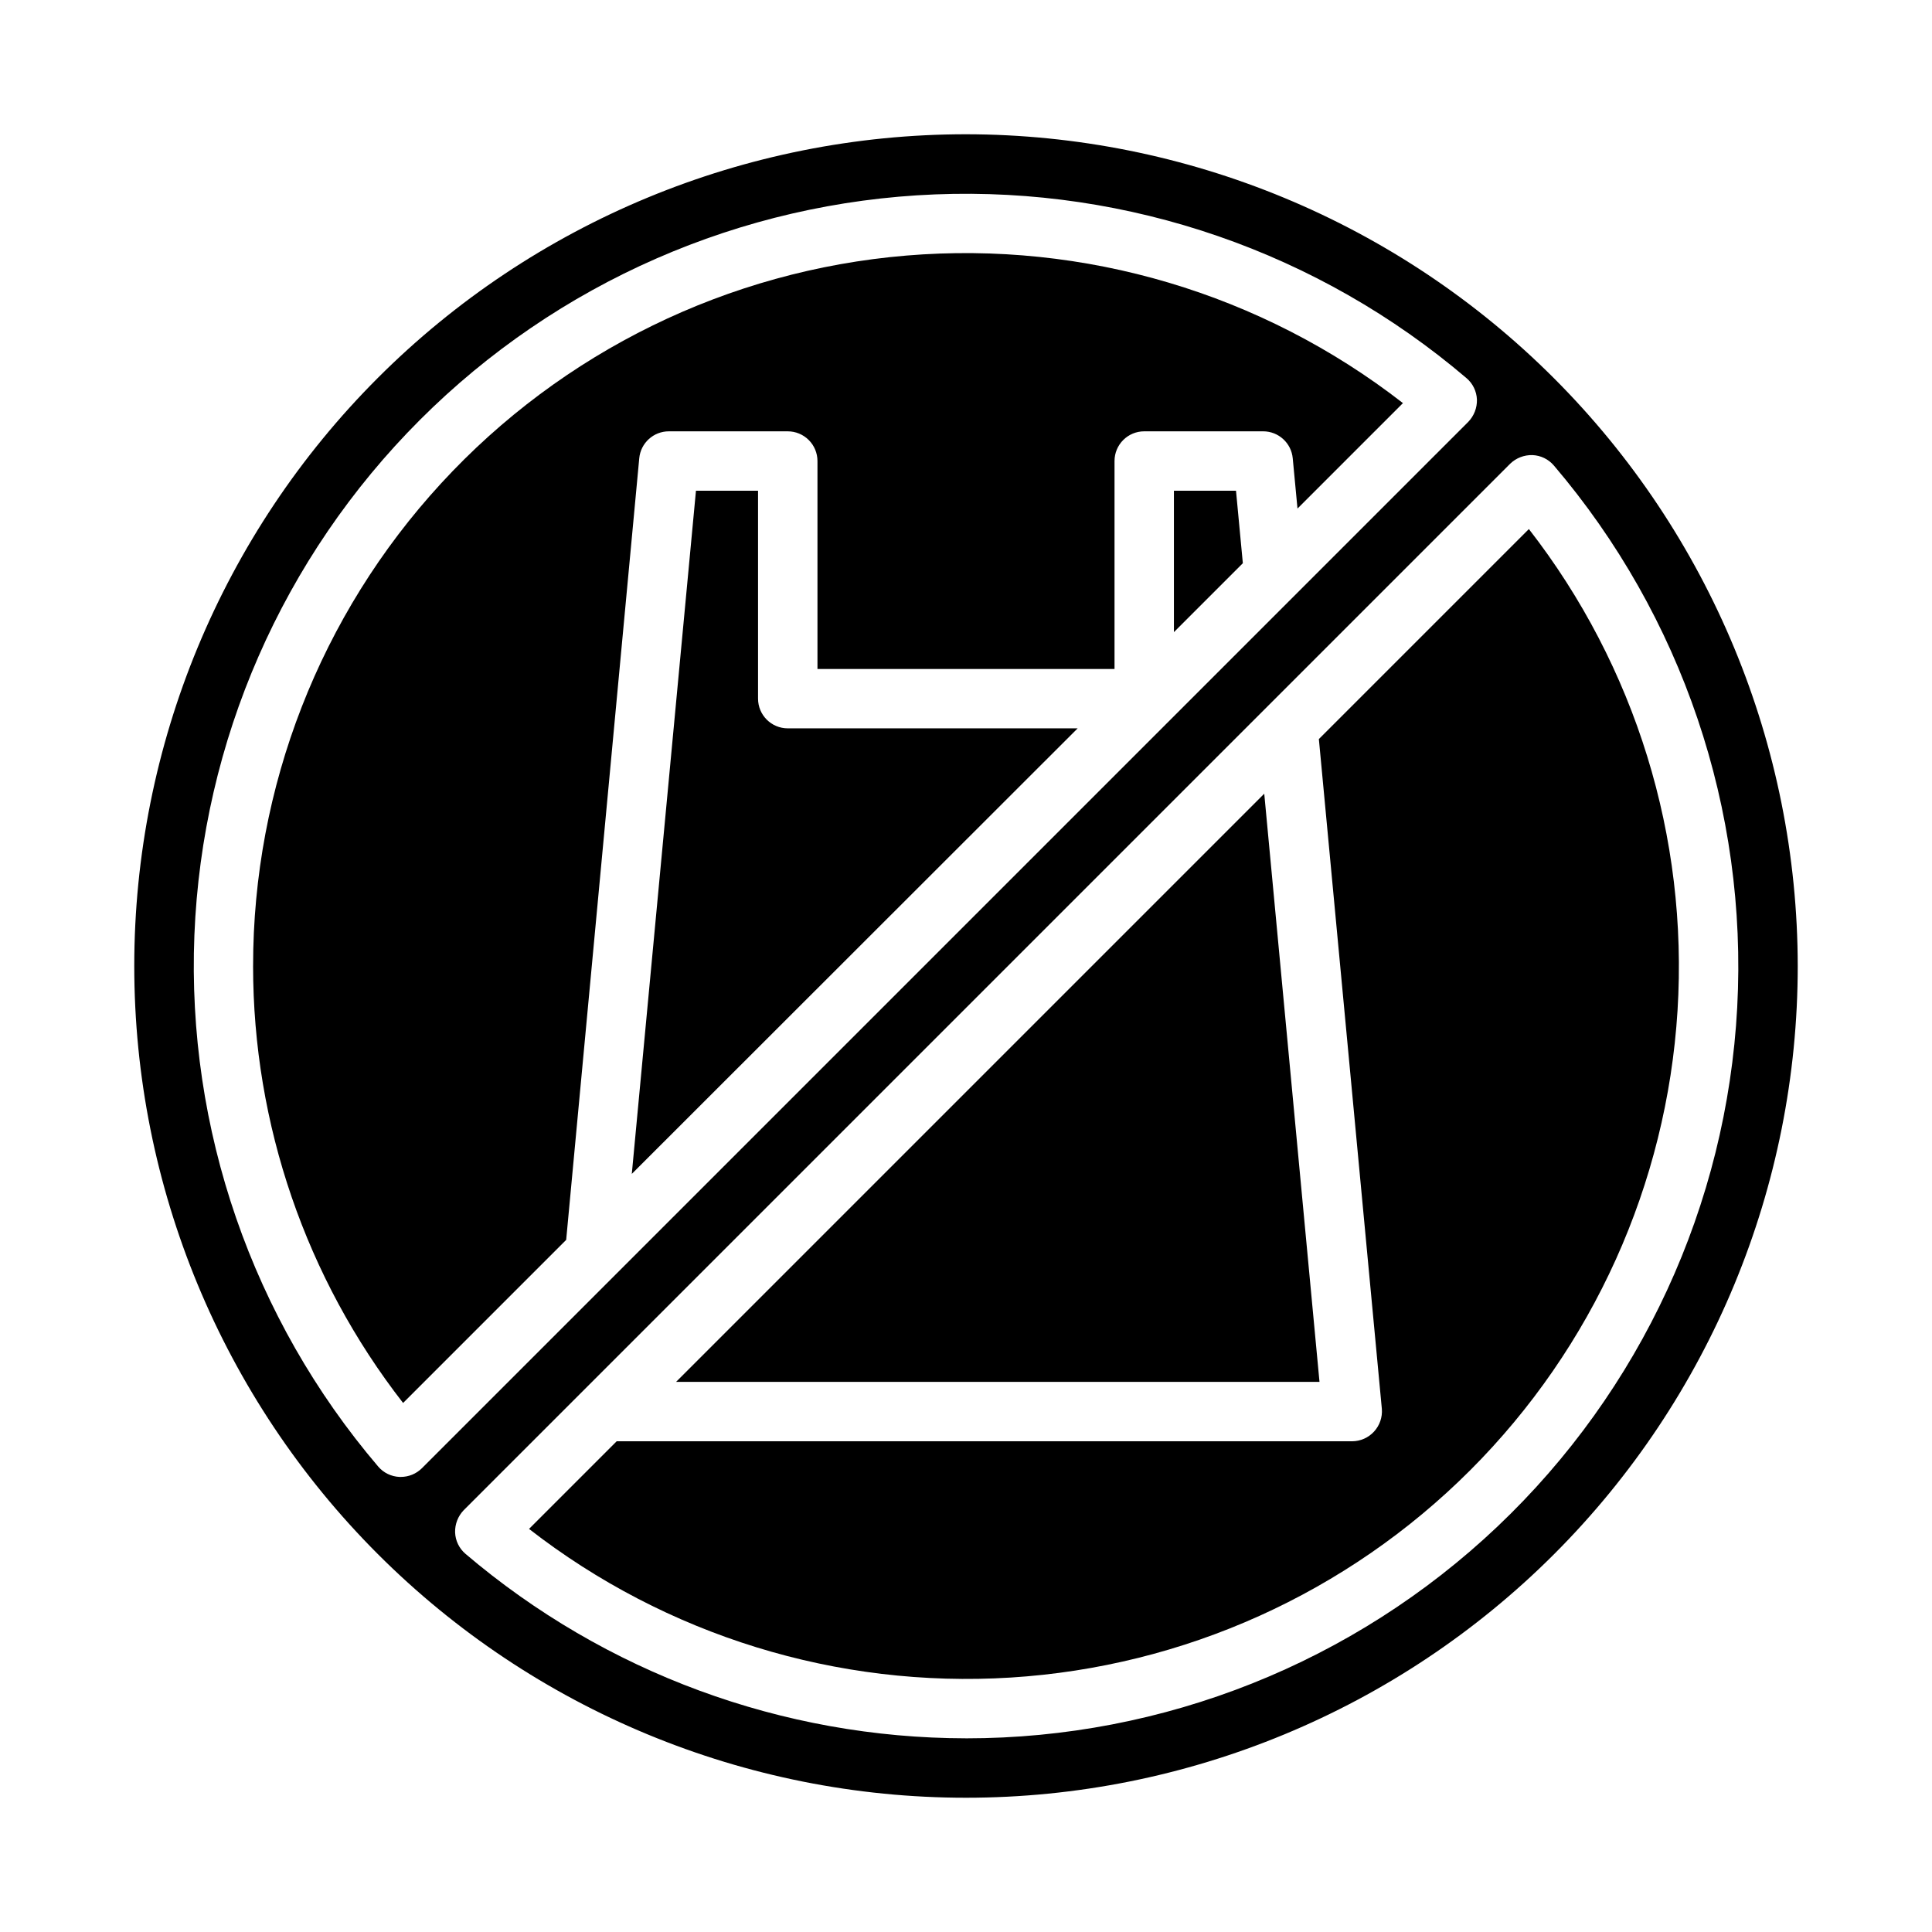
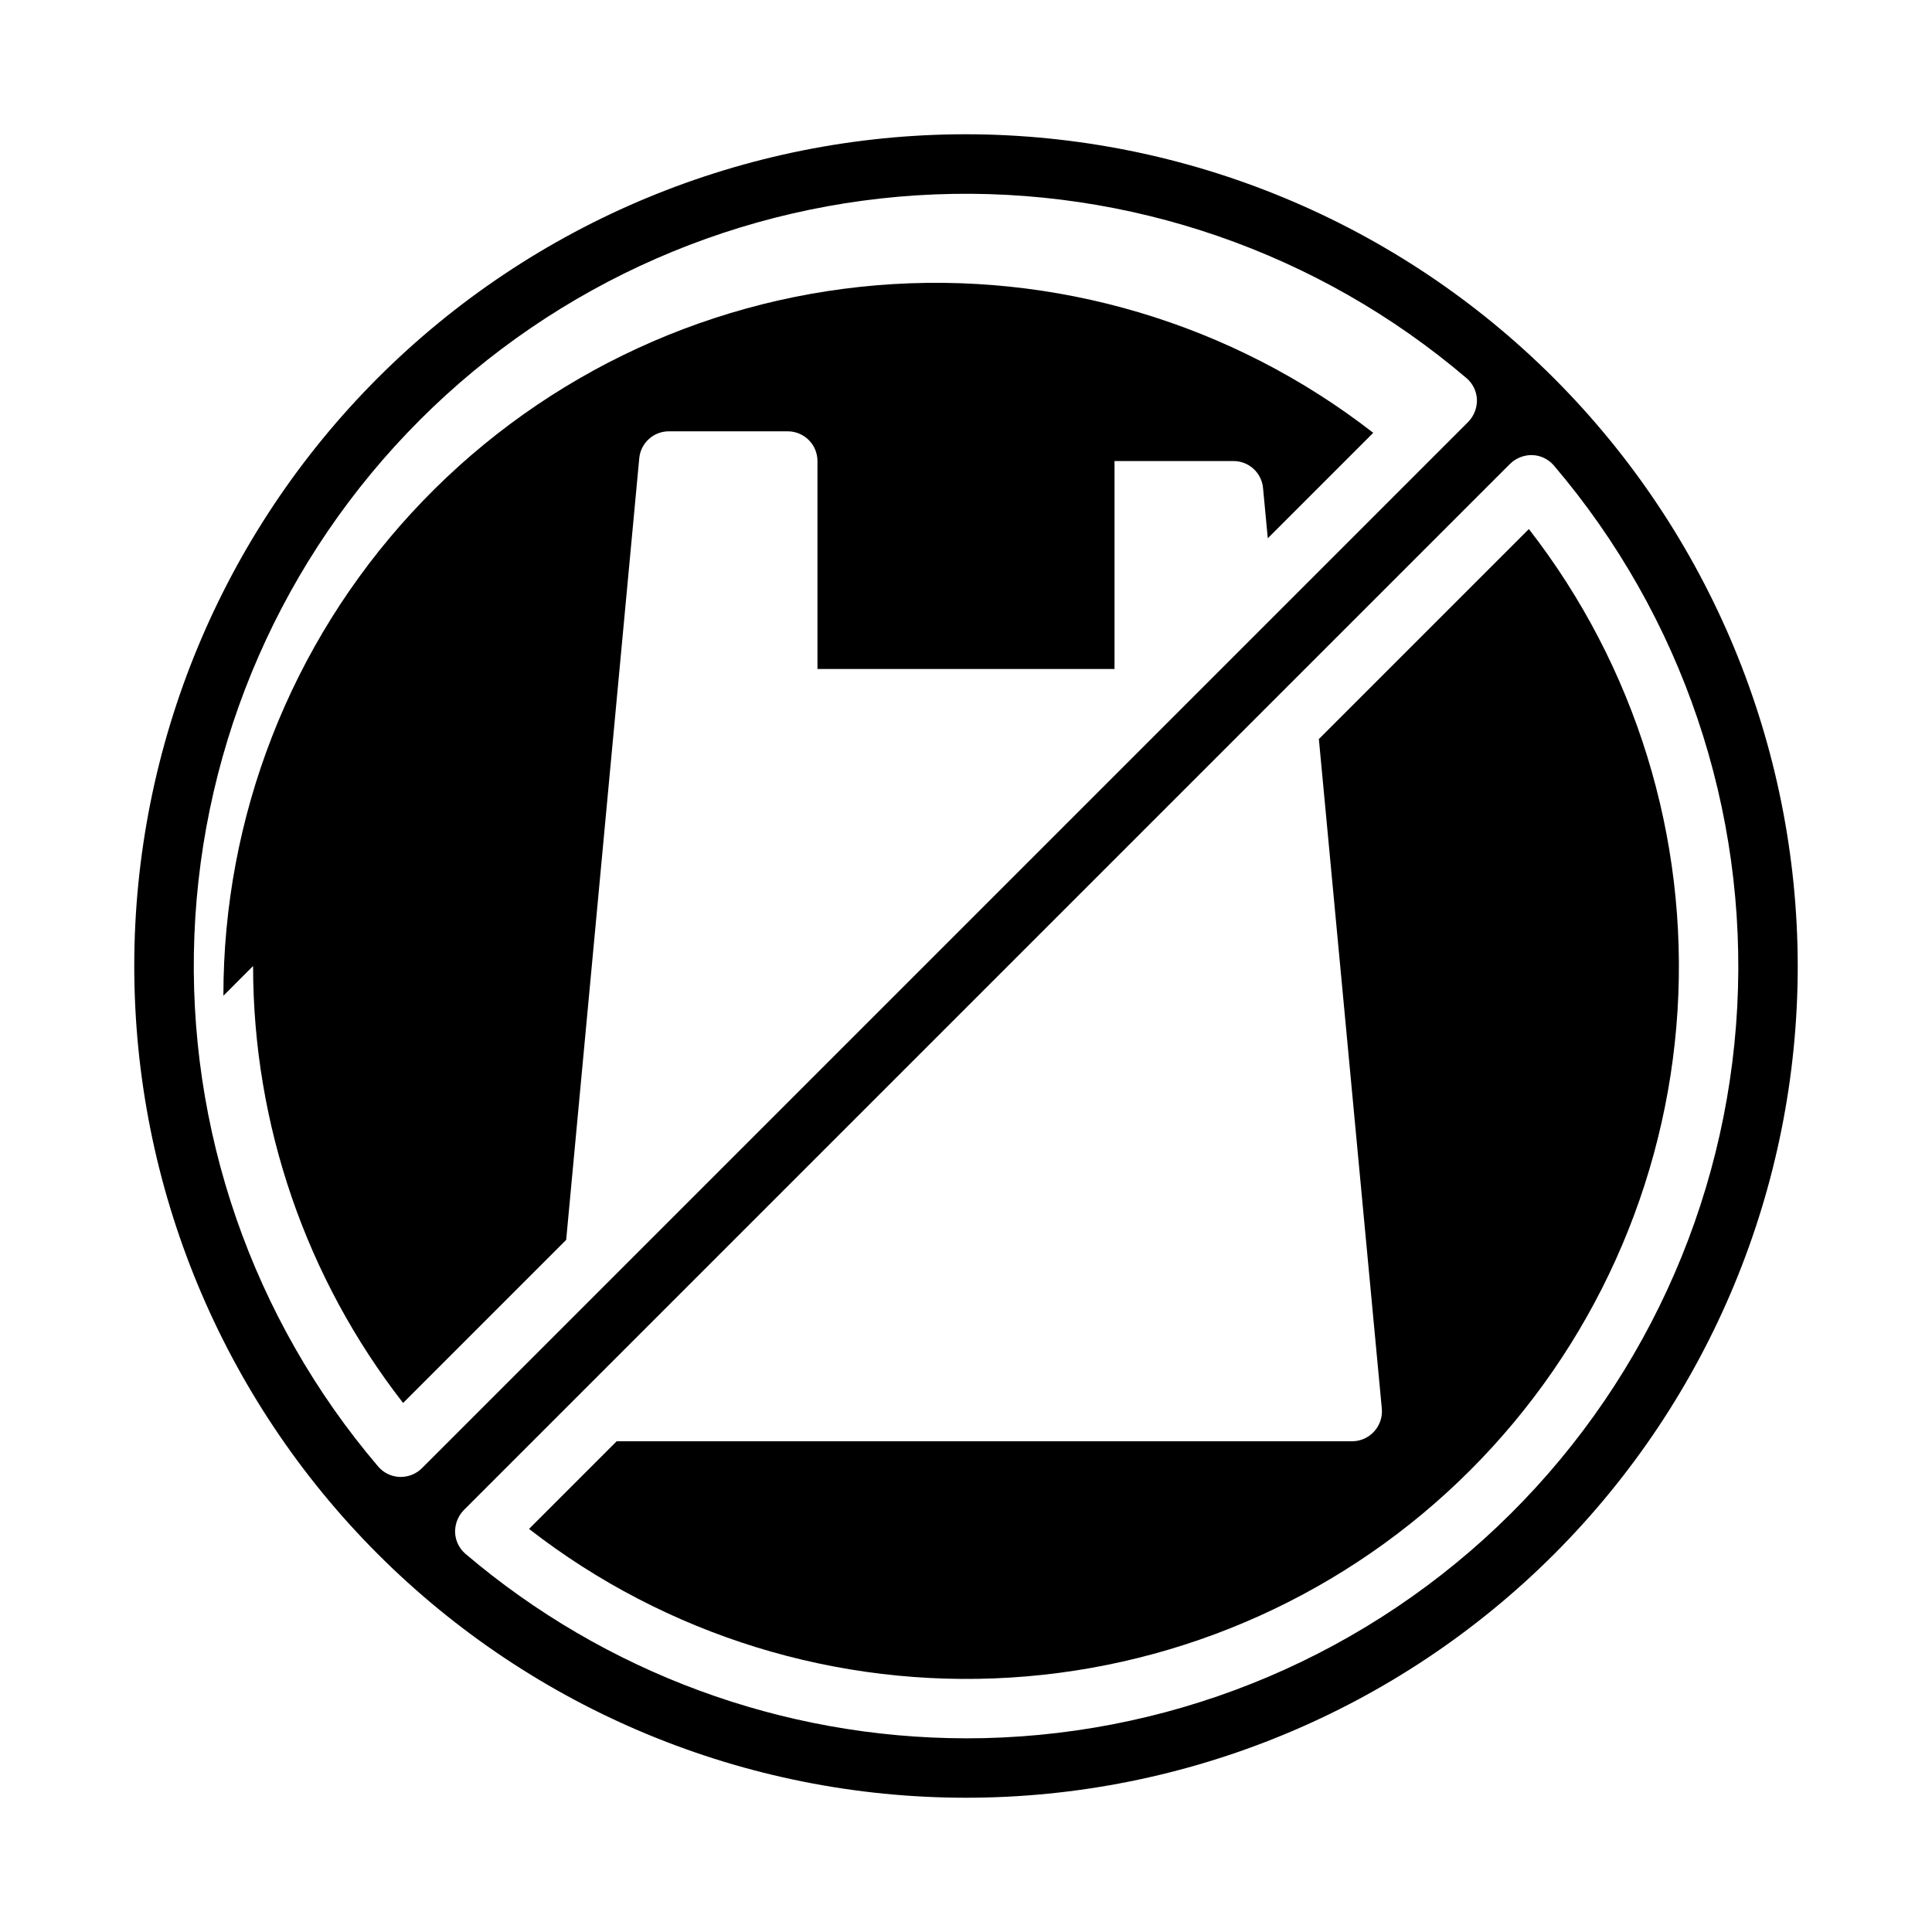
<svg xmlns="http://www.w3.org/2000/svg" fill="#000000" width="800px" height="800px" version="1.1" viewBox="144 144 512 512">
  <g>
-     <path d="m455.1 274.05v37.469l18.266-18.262-1.812-19.207z" />
-     <path d="m344.89 329.15v-55.102h-16.453l-17.004 181.05 118.16-118.08h-76.832c-4.348 0-7.871-3.527-7.871-7.875z" />
-     <path d="m479.04 354.34-155.87 155.87h170.51z" />
-     <path d="m211.07 400c0.004 41.945 13.992 82.691 39.754 115.8l43.219-43.219 19.363-207.11c0.367-4.066 3.785-7.18 7.871-7.164h31.488c2.09 0 4.09 0.832 5.566 2.309 1.477 1.477 2.305 3.477 2.305 5.566v55.105l78.723-0.004v-55.102c0-4.348 3.523-7.875 7.871-7.875h31.488c4.086-0.016 7.504 3.098 7.871 7.164l1.258 13.305 27.945-27.945h0.004c-37.406-29.082-84.379-43.039-131.59-39.102-47.219 3.938-91.23 25.484-123.3 60.359-32.07 34.875-49.859 80.535-49.832 127.92z" />
+     <path d="m211.07 400c0.004 41.945 13.992 82.691 39.754 115.8l43.219-43.219 19.363-207.11c0.367-4.066 3.785-7.18 7.871-7.164h31.488c2.09 0 4.09 0.832 5.566 2.309 1.477 1.477 2.305 3.477 2.305 5.566v55.105l78.723-0.004v-55.102h31.488c4.086-0.016 7.504 3.098 7.871 7.164l1.258 13.305 27.945-27.945h0.004c-37.406-29.082-84.379-43.039-131.59-39.102-47.219 3.938-91.23 25.484-123.3 60.359-32.07 34.875-49.859 80.535-49.832 127.92z" />
    <path d="m549.17 284.2-55.656 55.656 16.691 177.52c0.176 2.199-0.574 4.375-2.066 6.004s-3.598 2.562-5.805 2.574h-194.91l-23.223 23.223c36.332 28.246 81.723 42.254 127.65 39.391 45.93-2.863 89.23-22.402 121.77-54.941 32.539-32.539 52.078-75.84 54.941-121.77 2.863-45.93-11.145-91.32-39.391-127.65z" />
    <path d="m400 179.58c-58.461 0-114.52 23.223-155.86 64.559s-64.559 97.398-64.559 155.86c0 58.457 23.223 114.52 64.559 155.86 41.336 41.336 97.398 64.559 155.86 64.559 58.457 0 114.52-23.223 155.86-64.559 41.336-41.336 64.559-97.398 64.559-155.86-0.062-58.441-23.305-114.46-64.629-155.79-41.32-41.32-97.348-64.566-155.79-64.629zm-149.8 355.82h-0.316c-2.191-0.09-4.246-1.09-5.668-2.758-33.363-39.156-50.75-89.445-48.699-140.84 2.051-51.402 23.391-100.14 59.766-136.52s85.117-57.715 136.52-59.766c51.398-2.051 101.69 15.336 140.84 48.699 1.668 1.422 2.668 3.477 2.758 5.668 0.059 2.195-0.762 4.32-2.285 5.902l-277.33 277.33c-1.488 1.469-3.496 2.289-5.586 2.285zm149.8 69.273c-48.613-0.055-95.625-17.379-132.64-48.887-1.668-1.422-2.668-3.477-2.754-5.668-0.062-2.195 0.762-4.32 2.281-5.902l277.33-277.33c1.582-1.52 3.707-2.344 5.902-2.281 2.191 0.086 4.246 1.086 5.668 2.754 33.984 39.875 51.379 91.27 48.594 143.59-2.785 52.32-25.535 101.58-63.559 137.62-38.027 36.043-88.43 56.125-140.82 56.109z" />
  </g>
</svg>